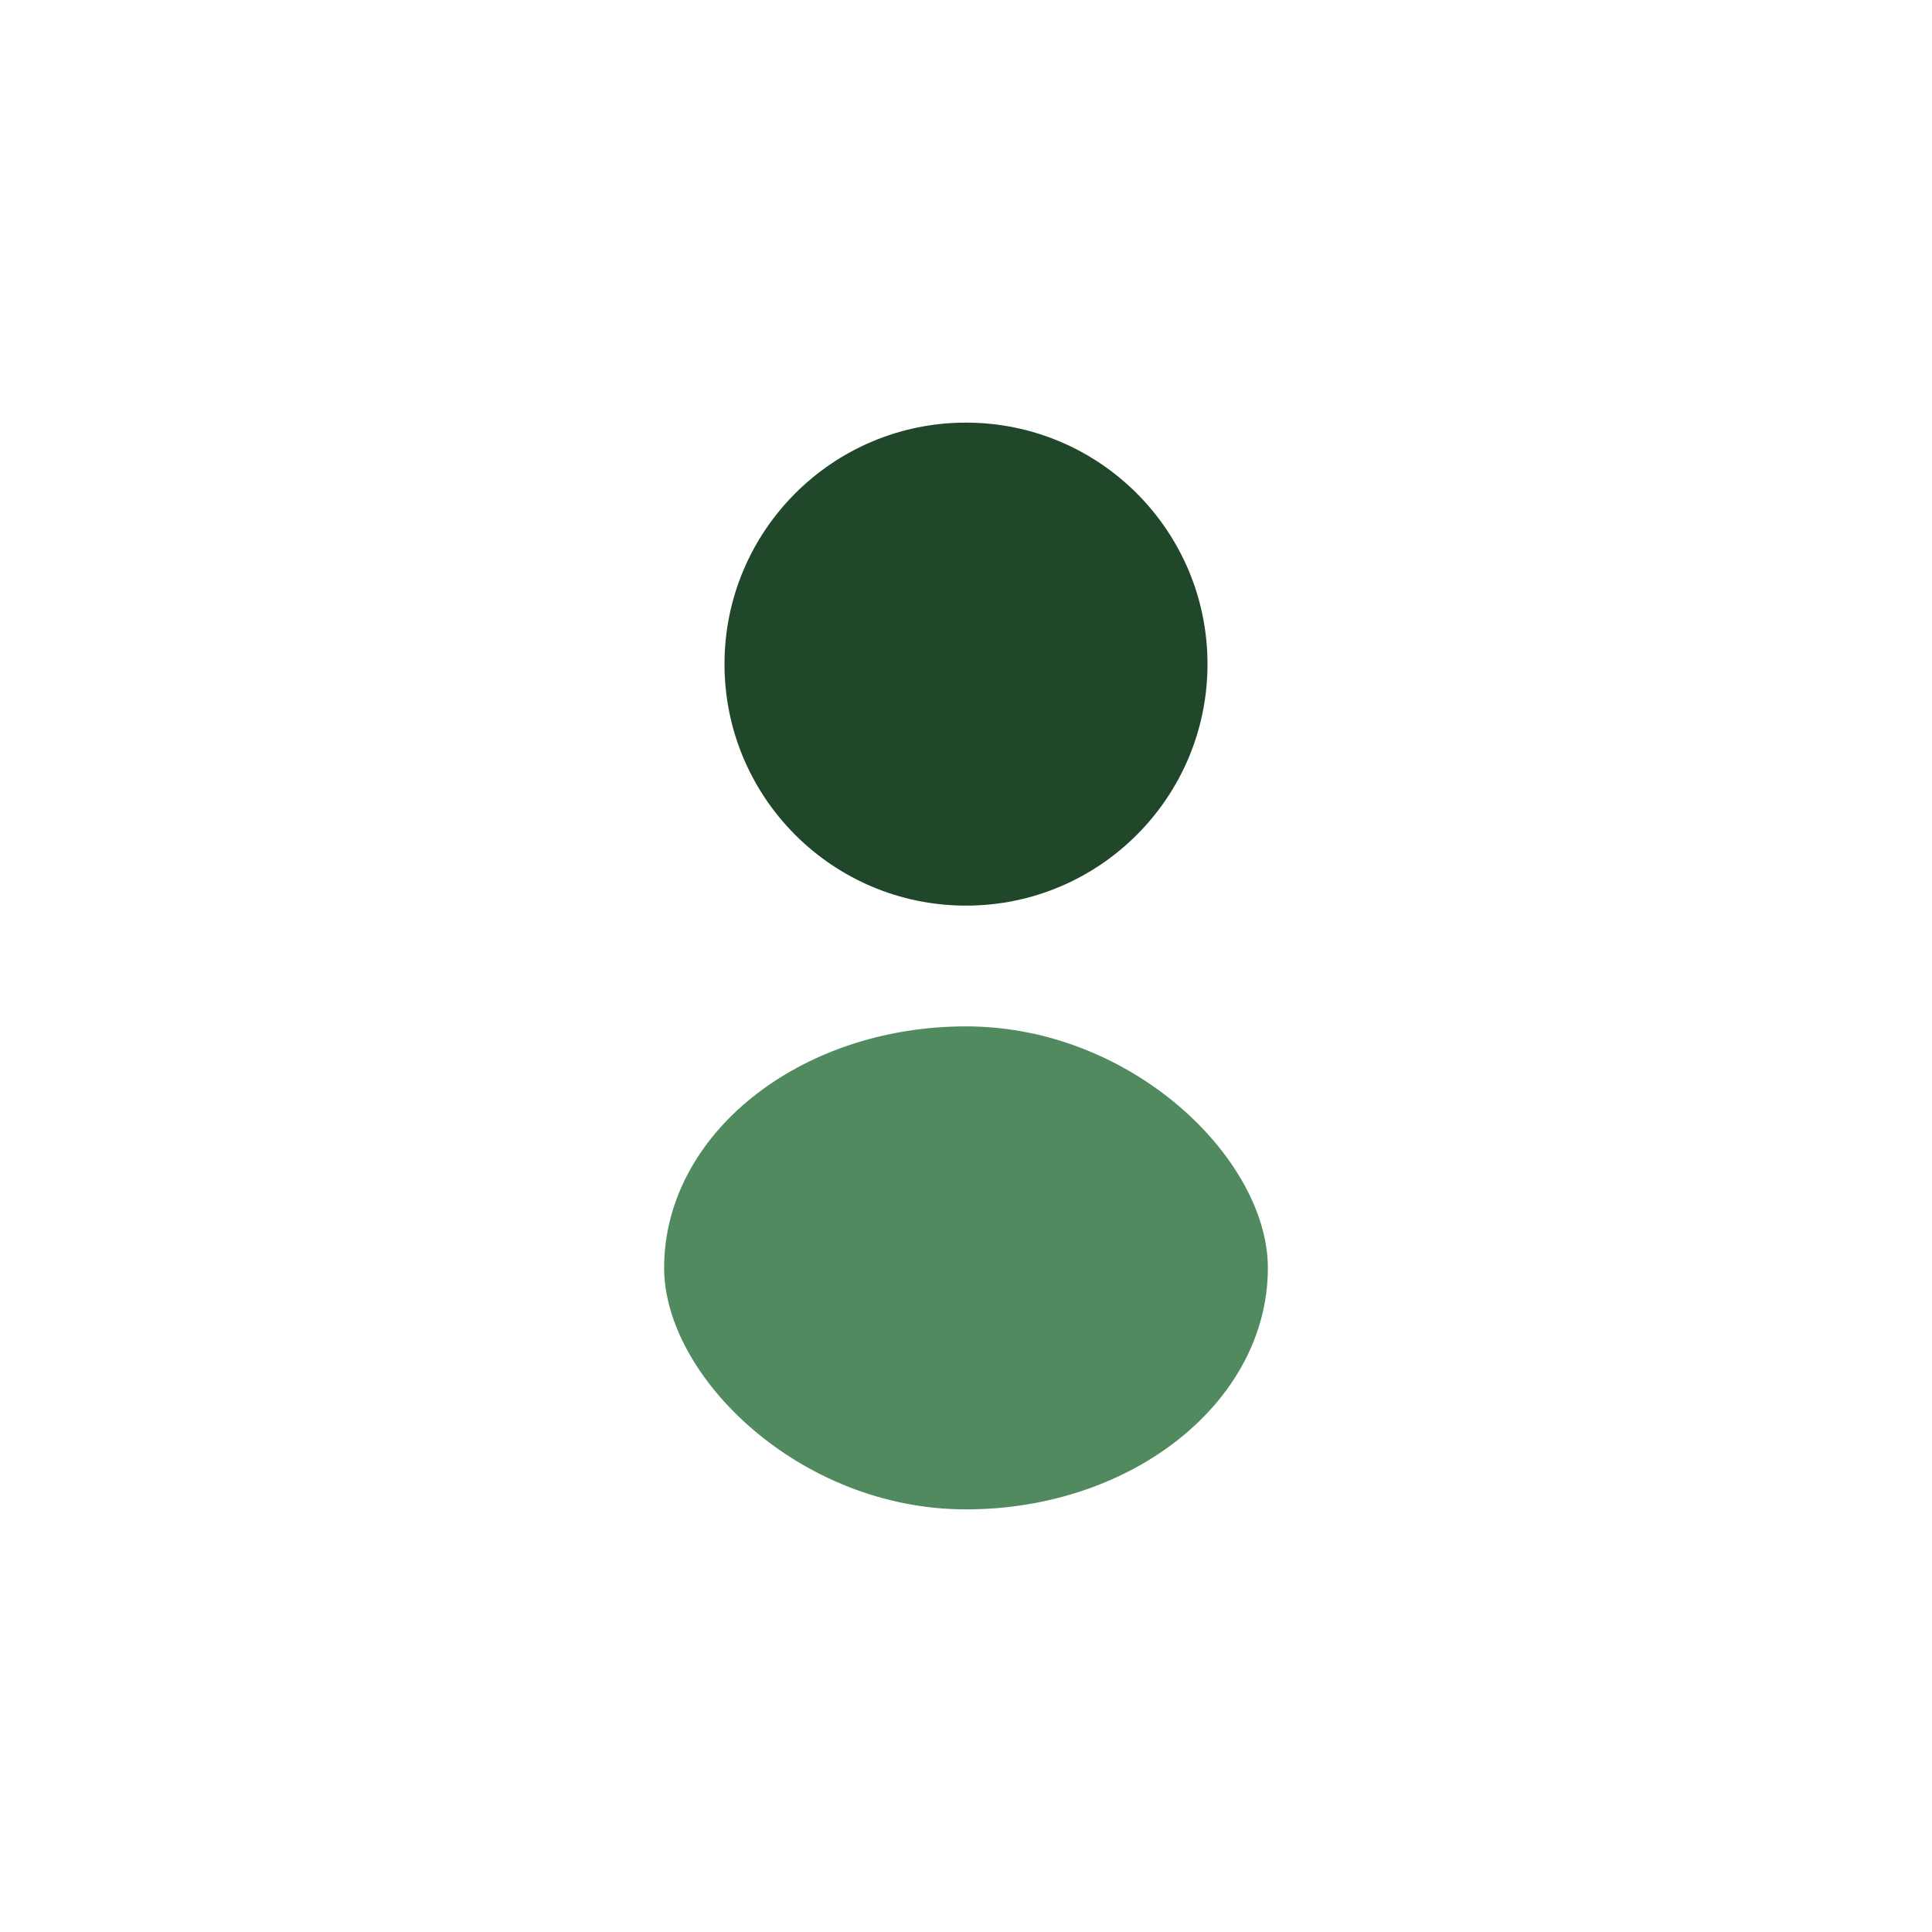
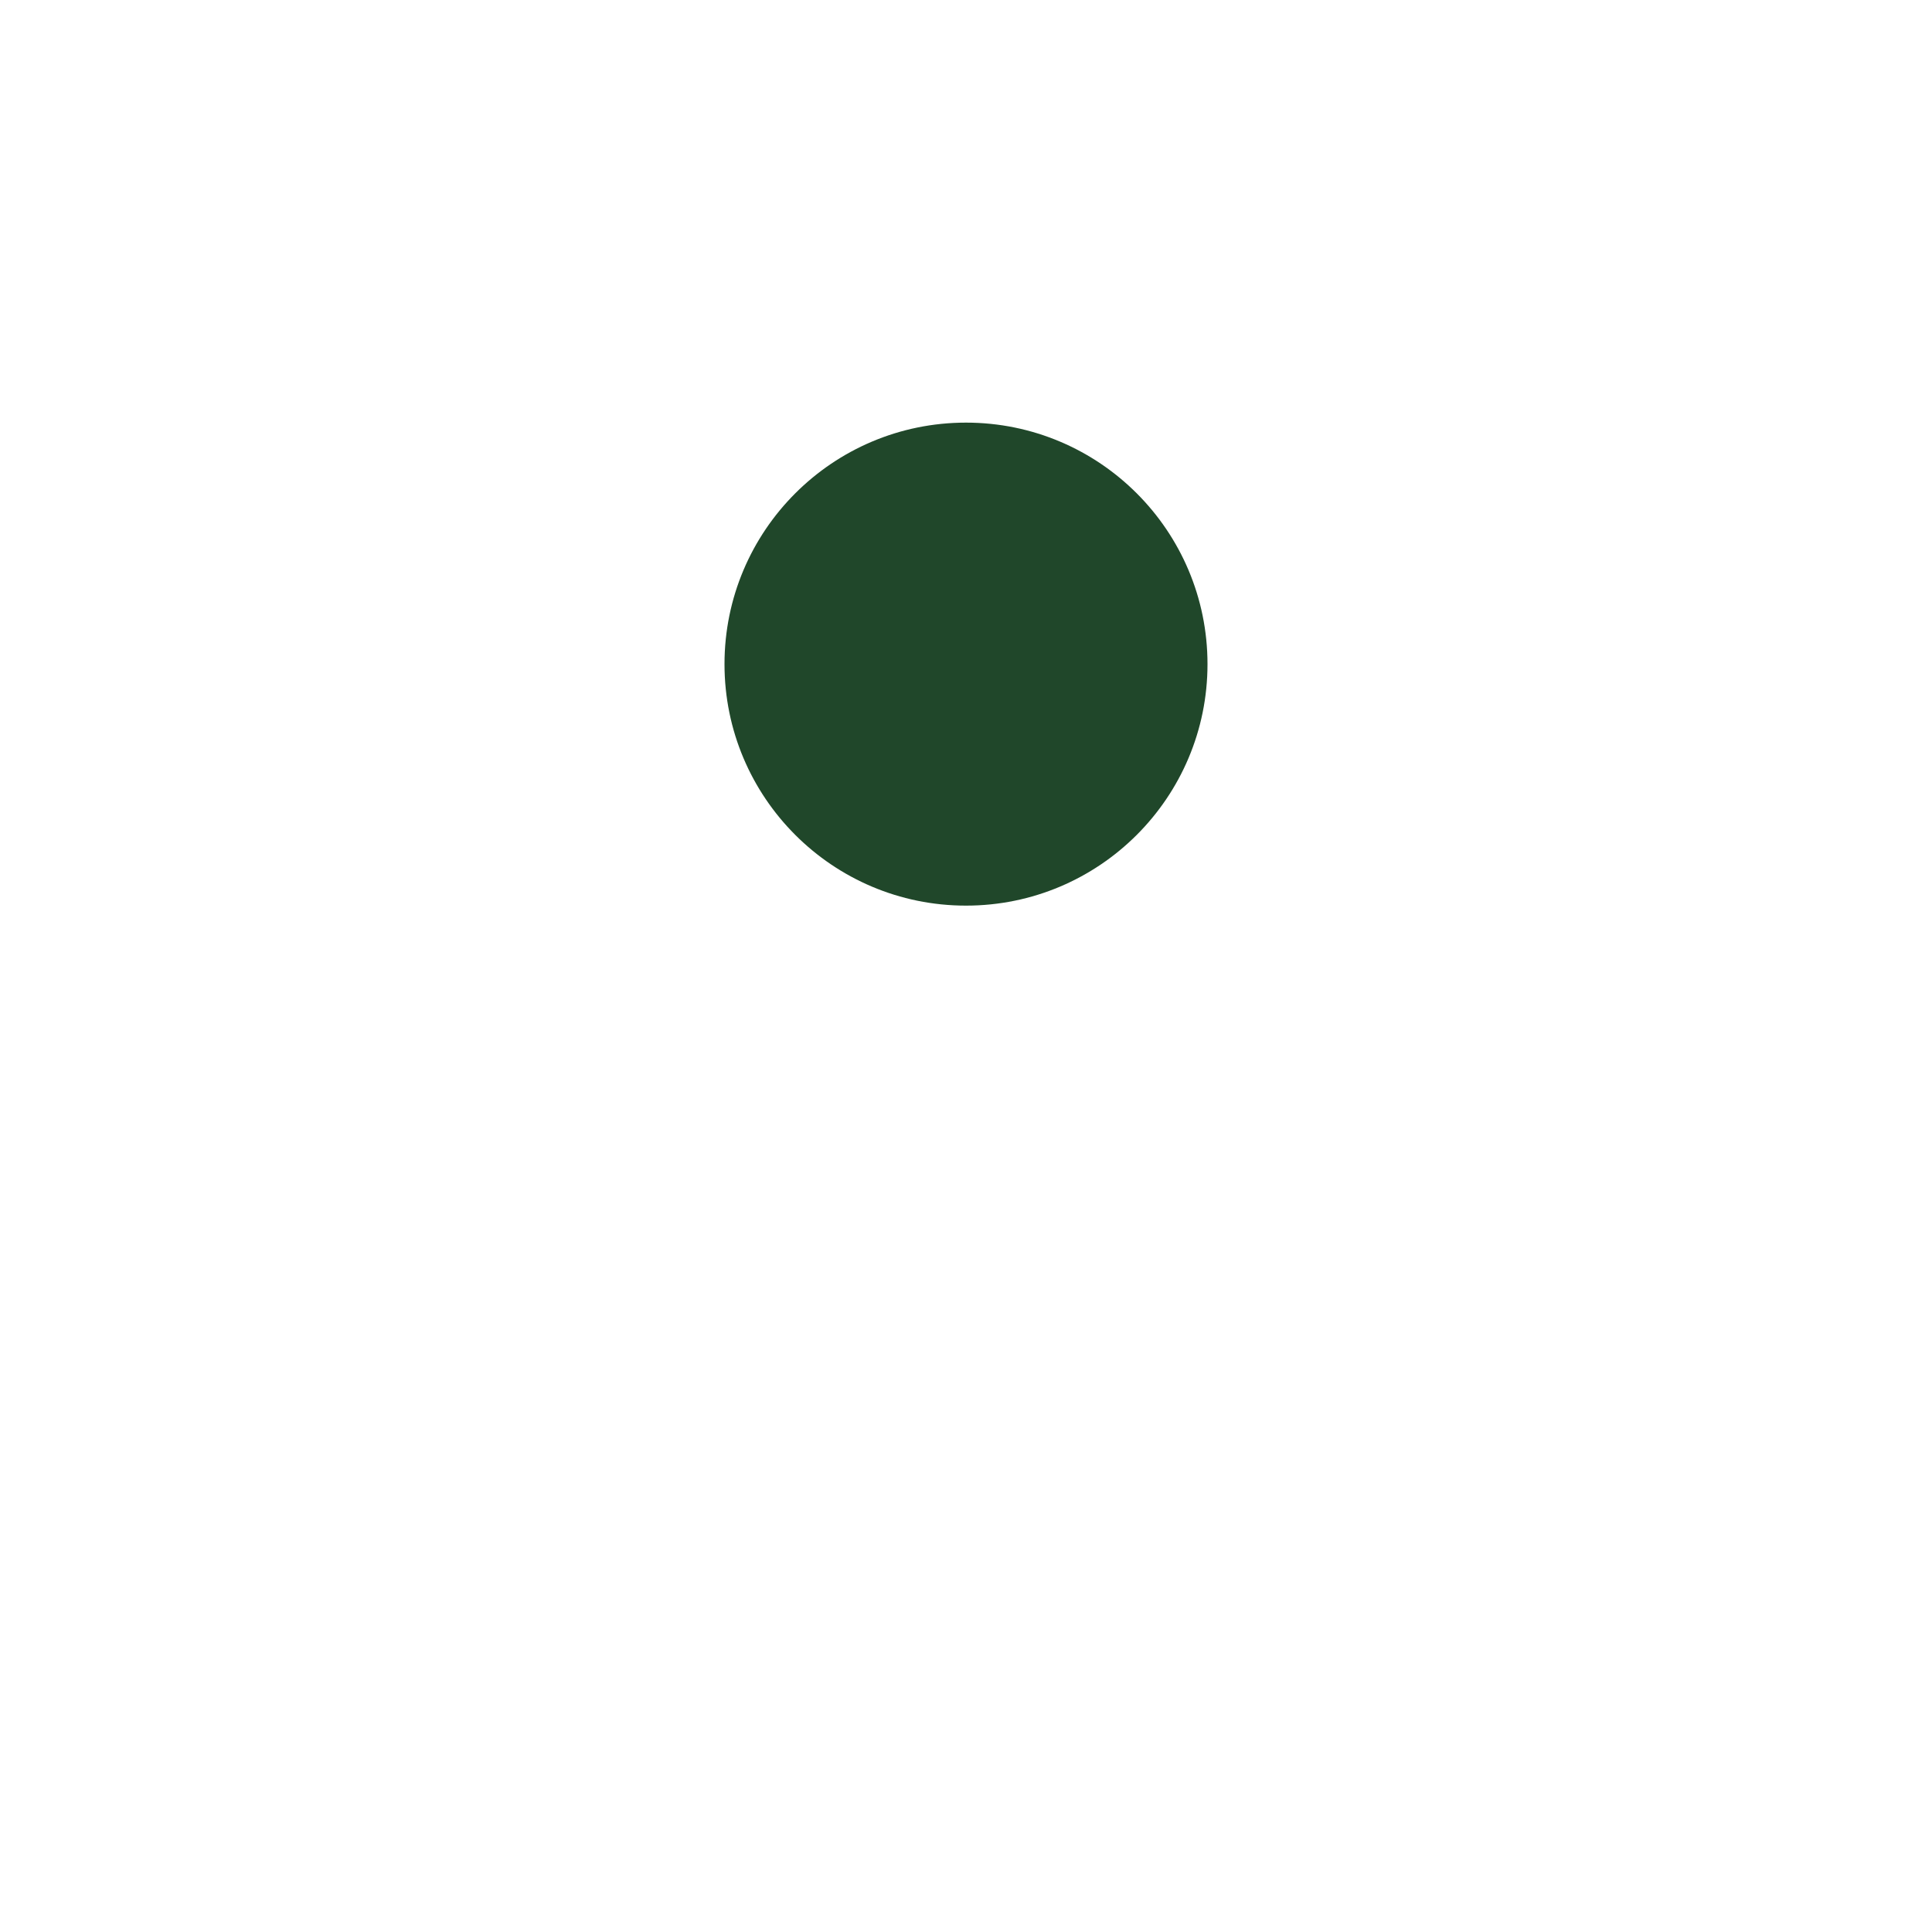
<svg xmlns="http://www.w3.org/2000/svg" width="32" height="32" viewBox="0 0 32 32">
  <circle cx="16" cy="11" r="4" fill="#20472A" />
-   <rect x="11" y="17" width="10" height="8" rx="5" fill="#528A60" />
</svg>